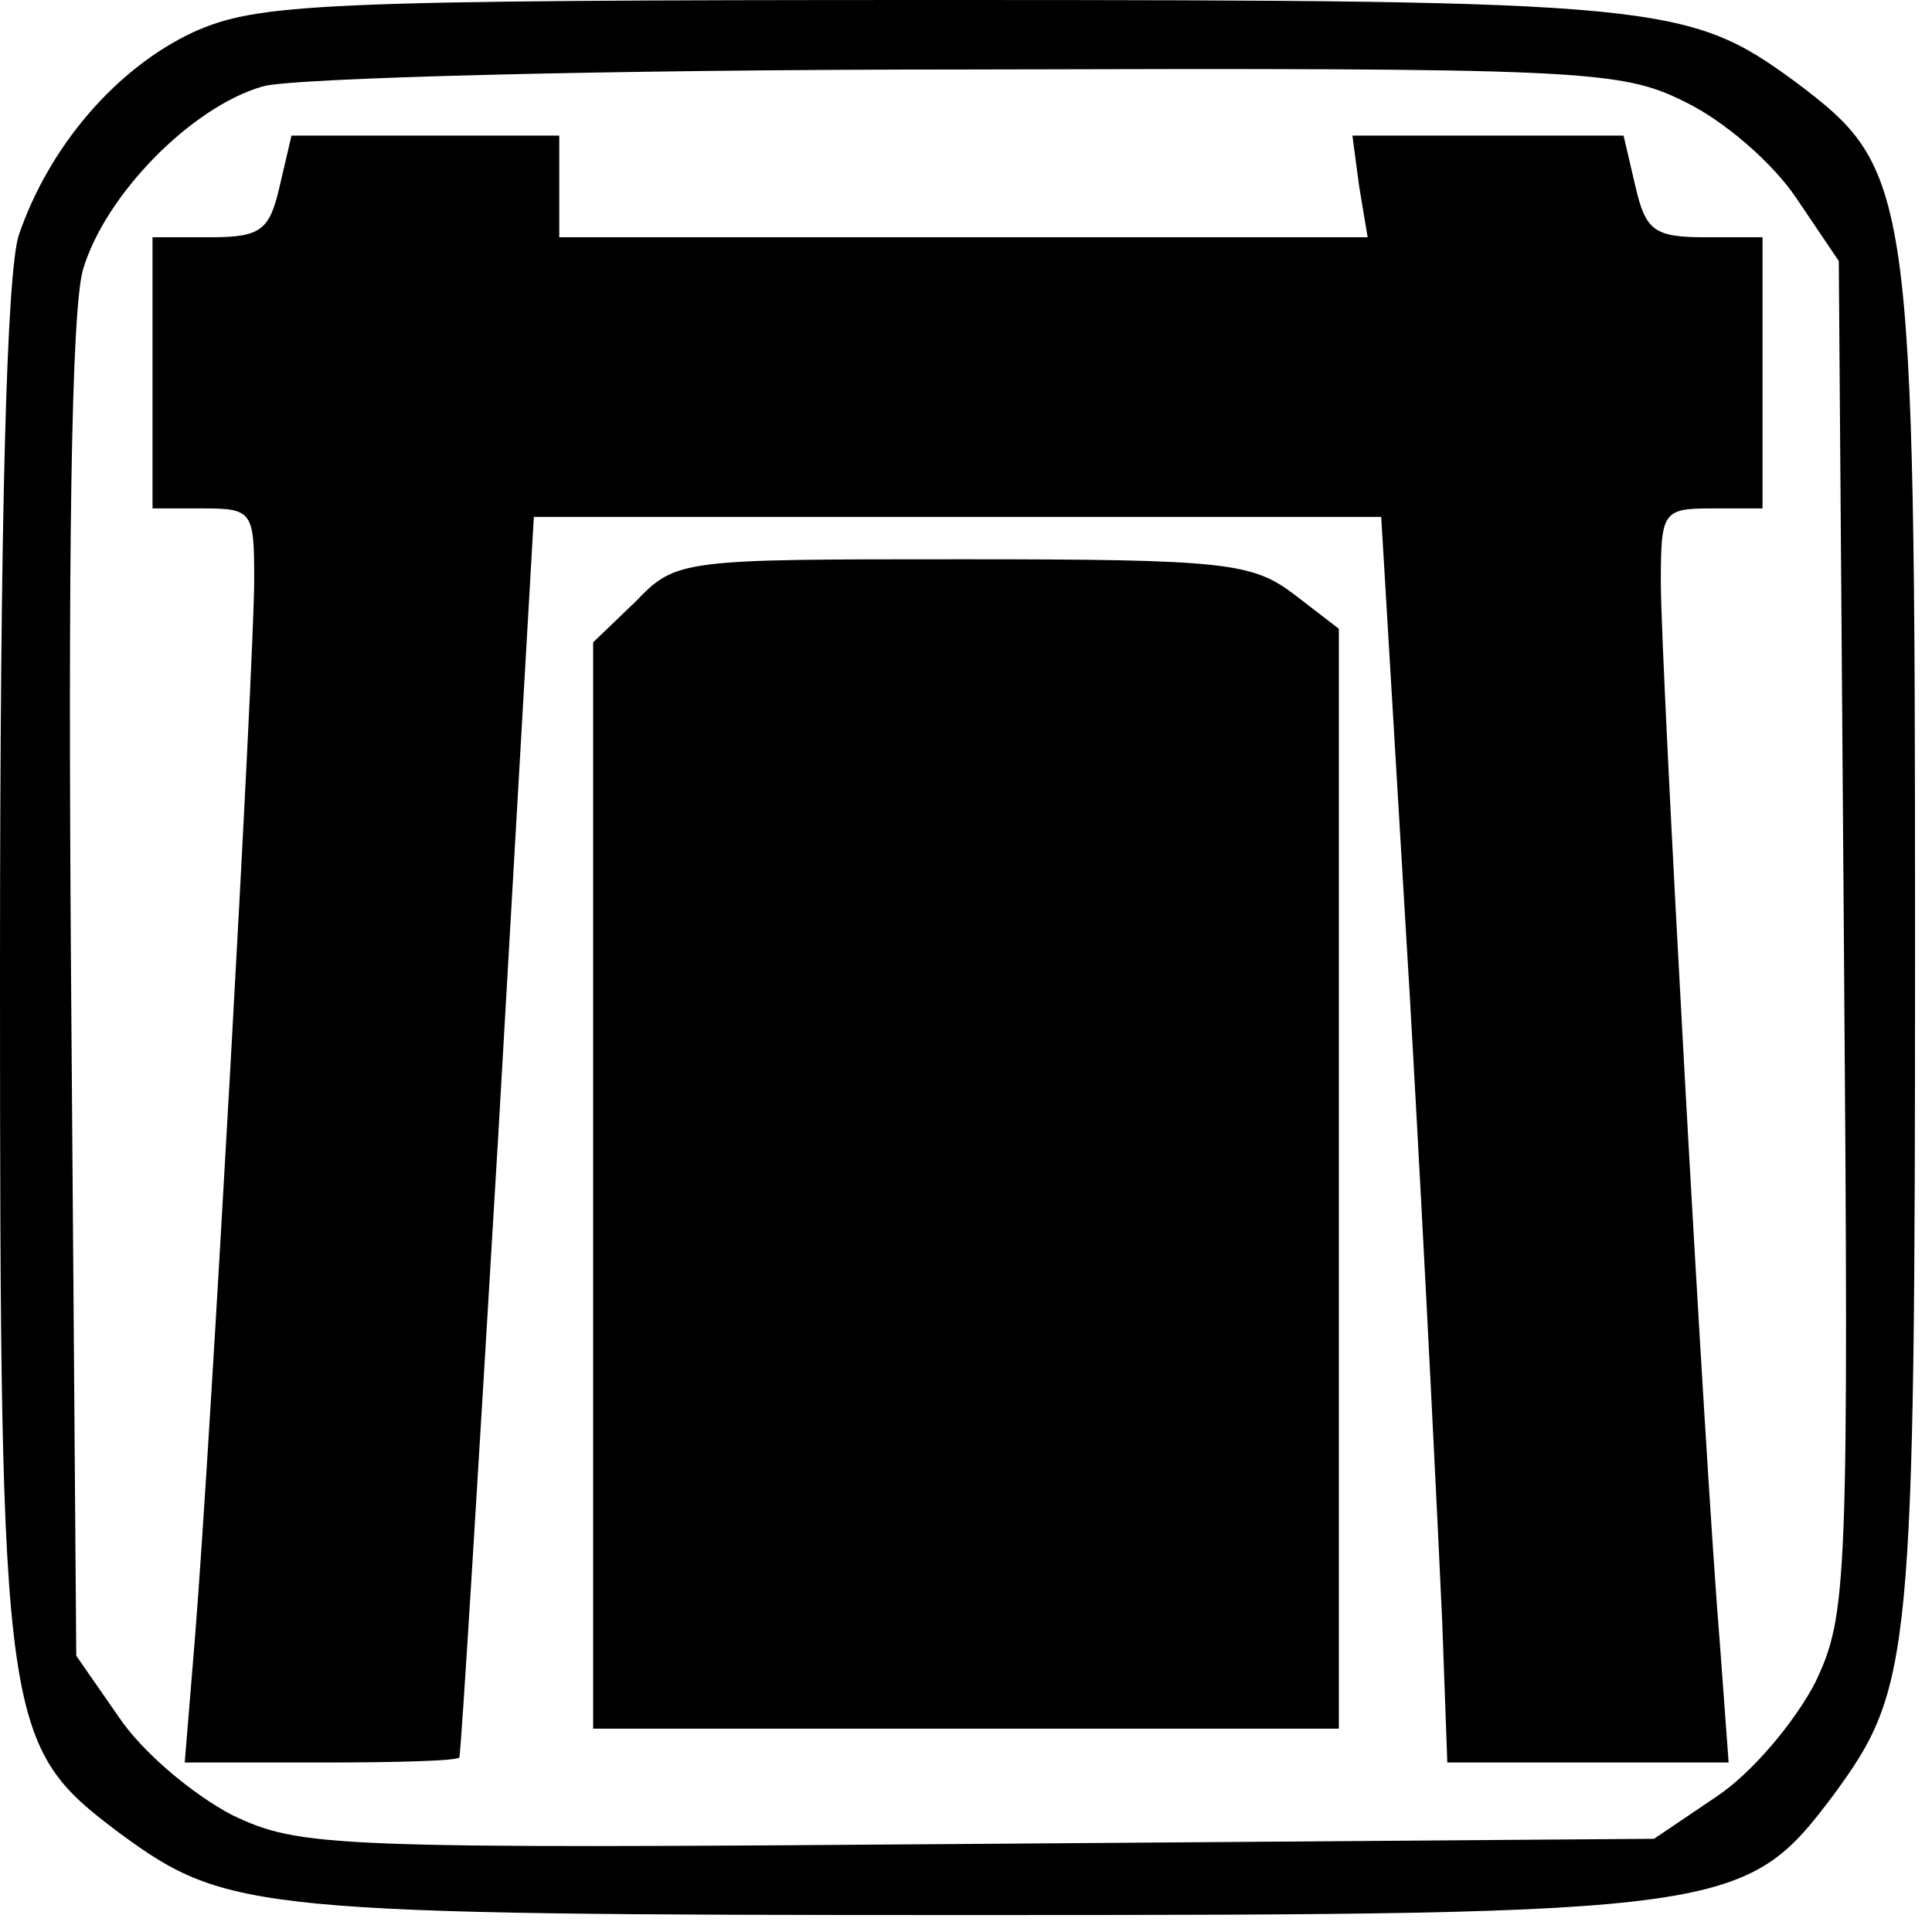
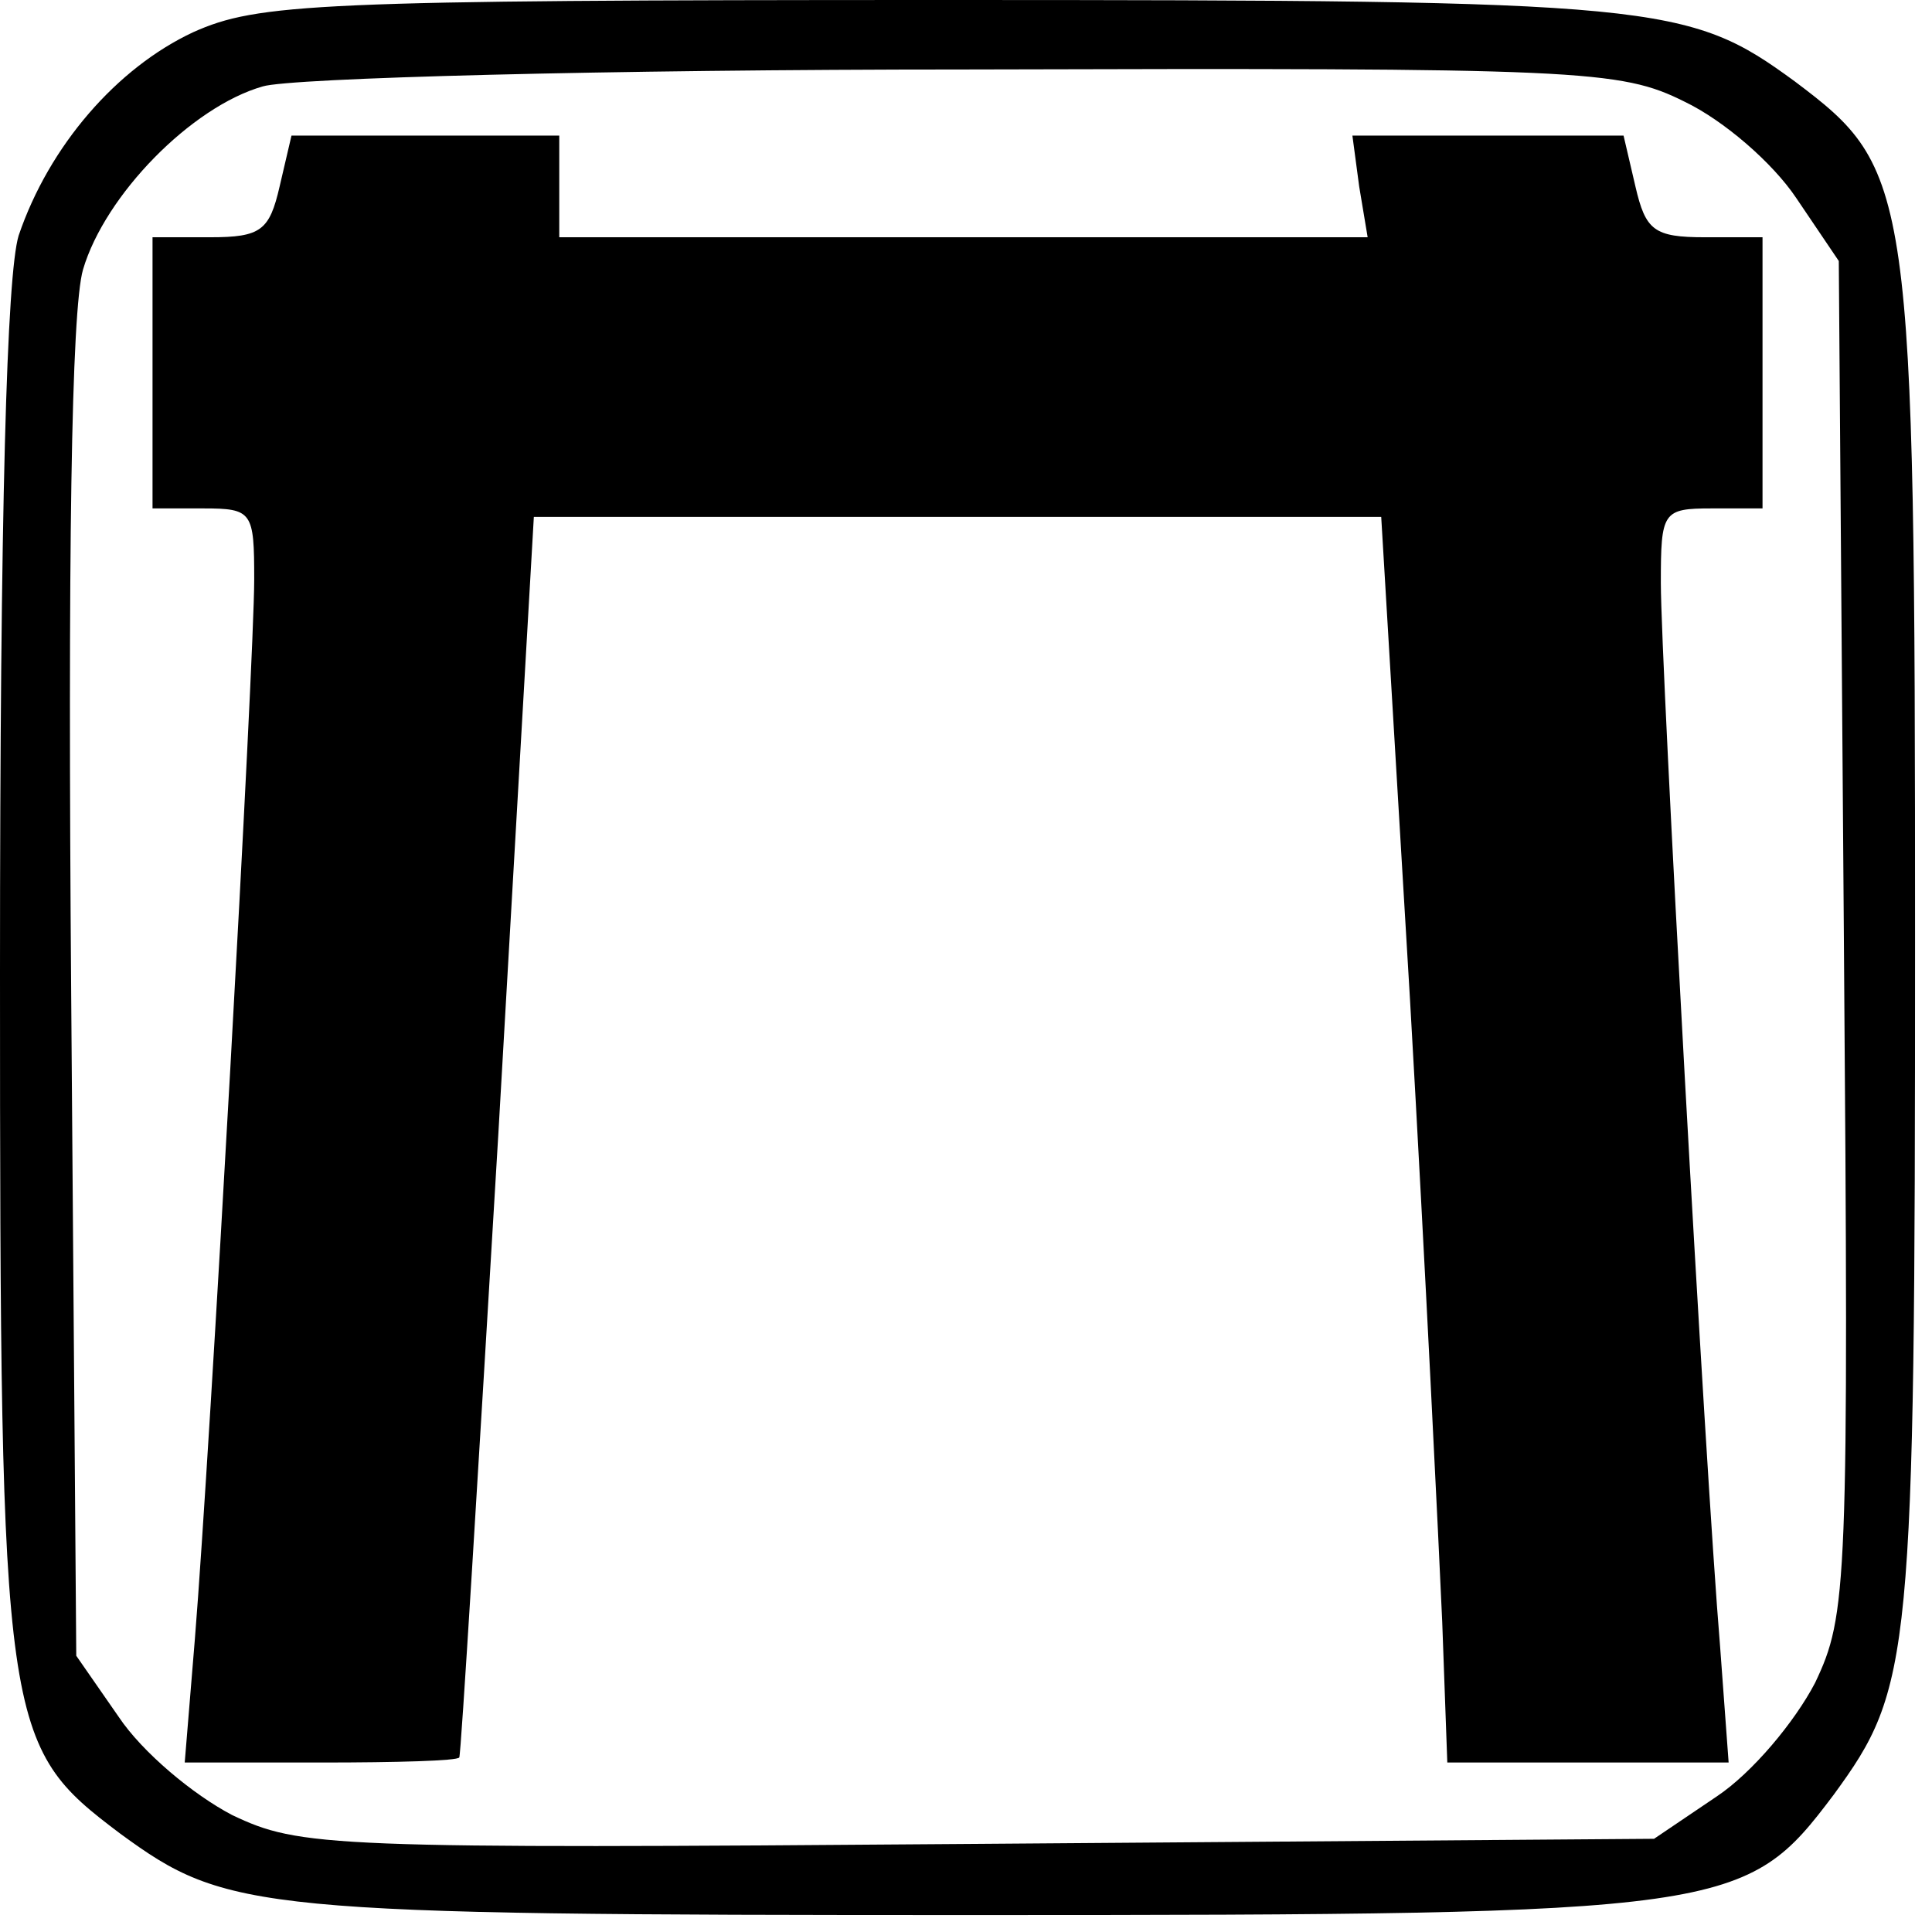
<svg xmlns="http://www.w3.org/2000/svg" version="1.0" width="114pt" height="114pt" viewBox="0 0 114 114" preserveAspectRatio="xMidYMid meet">
  <g transform="translate(0,114) scale(0.1,-0.1)" fill="#000000" stroke="none">
    <path d="M114 1121 c-45 -21 -85 -67 -103 -120 -7 -23 -11 -161 -11 -435 0 -448 2 -456 71 -508 63 -46 79 -48 503 -48 448 0 456 2 508 71 46 63 48 79 48 503 0 448 -2 456 -71 508 -63 46 -79 48 -503 48 -370 0 -404 -2 -442 -19z m880 -41 c23 -11 52 -36 66 -57 l25 -37 3 -399 c3 -384 2 -400 -17 -440 -12 -23 -37 -53 -58 -67 l-37 -25 -399 -3 c-384 -3 -400 -2 -440 17 -23 12 -53 37 -67 58 l-25 36 -3 391 c-2 258 0 403 7 427 13 44 64 96 106 108 16 5 203 10 414 10 364 1 387 0 425 -19z" />
    <path d="M165 1030 c-6 -26 -11 -30 -41 -30 l-34 0 0 -80 0 -80 30 0 c29 0 30 -2 30 -42 0 -48 -26 -514 -35 -625 l-6 -73 81 0 c44 0 80 1 81 3 1 1 11 166 23 367 l21 365 250 0 250 0 17 -285 c9 -157 17 -322 19 -367 l3 -83 83 0 83 0 -5 68 c-9 108 -35 580 -35 628 0 42 1 44 30 44 l30 0 0 80 0 80 -34 0 c-30 0 -35 4 -41 30 l-7 30 -80 0 -80 0 4 -30 5 -30 -239 0 -238 0 0 30 0 30 -79 0 -79 0 -7 -30z" />
-     <path d="M375 785 l-25 -24 0 -321 0 -320 220 0 220 0 0 324 0 325 -26 20 c-25 19 -40 21 -196 21 -166 0 -169 0 -193 -25z" />
  </g>
</svg>